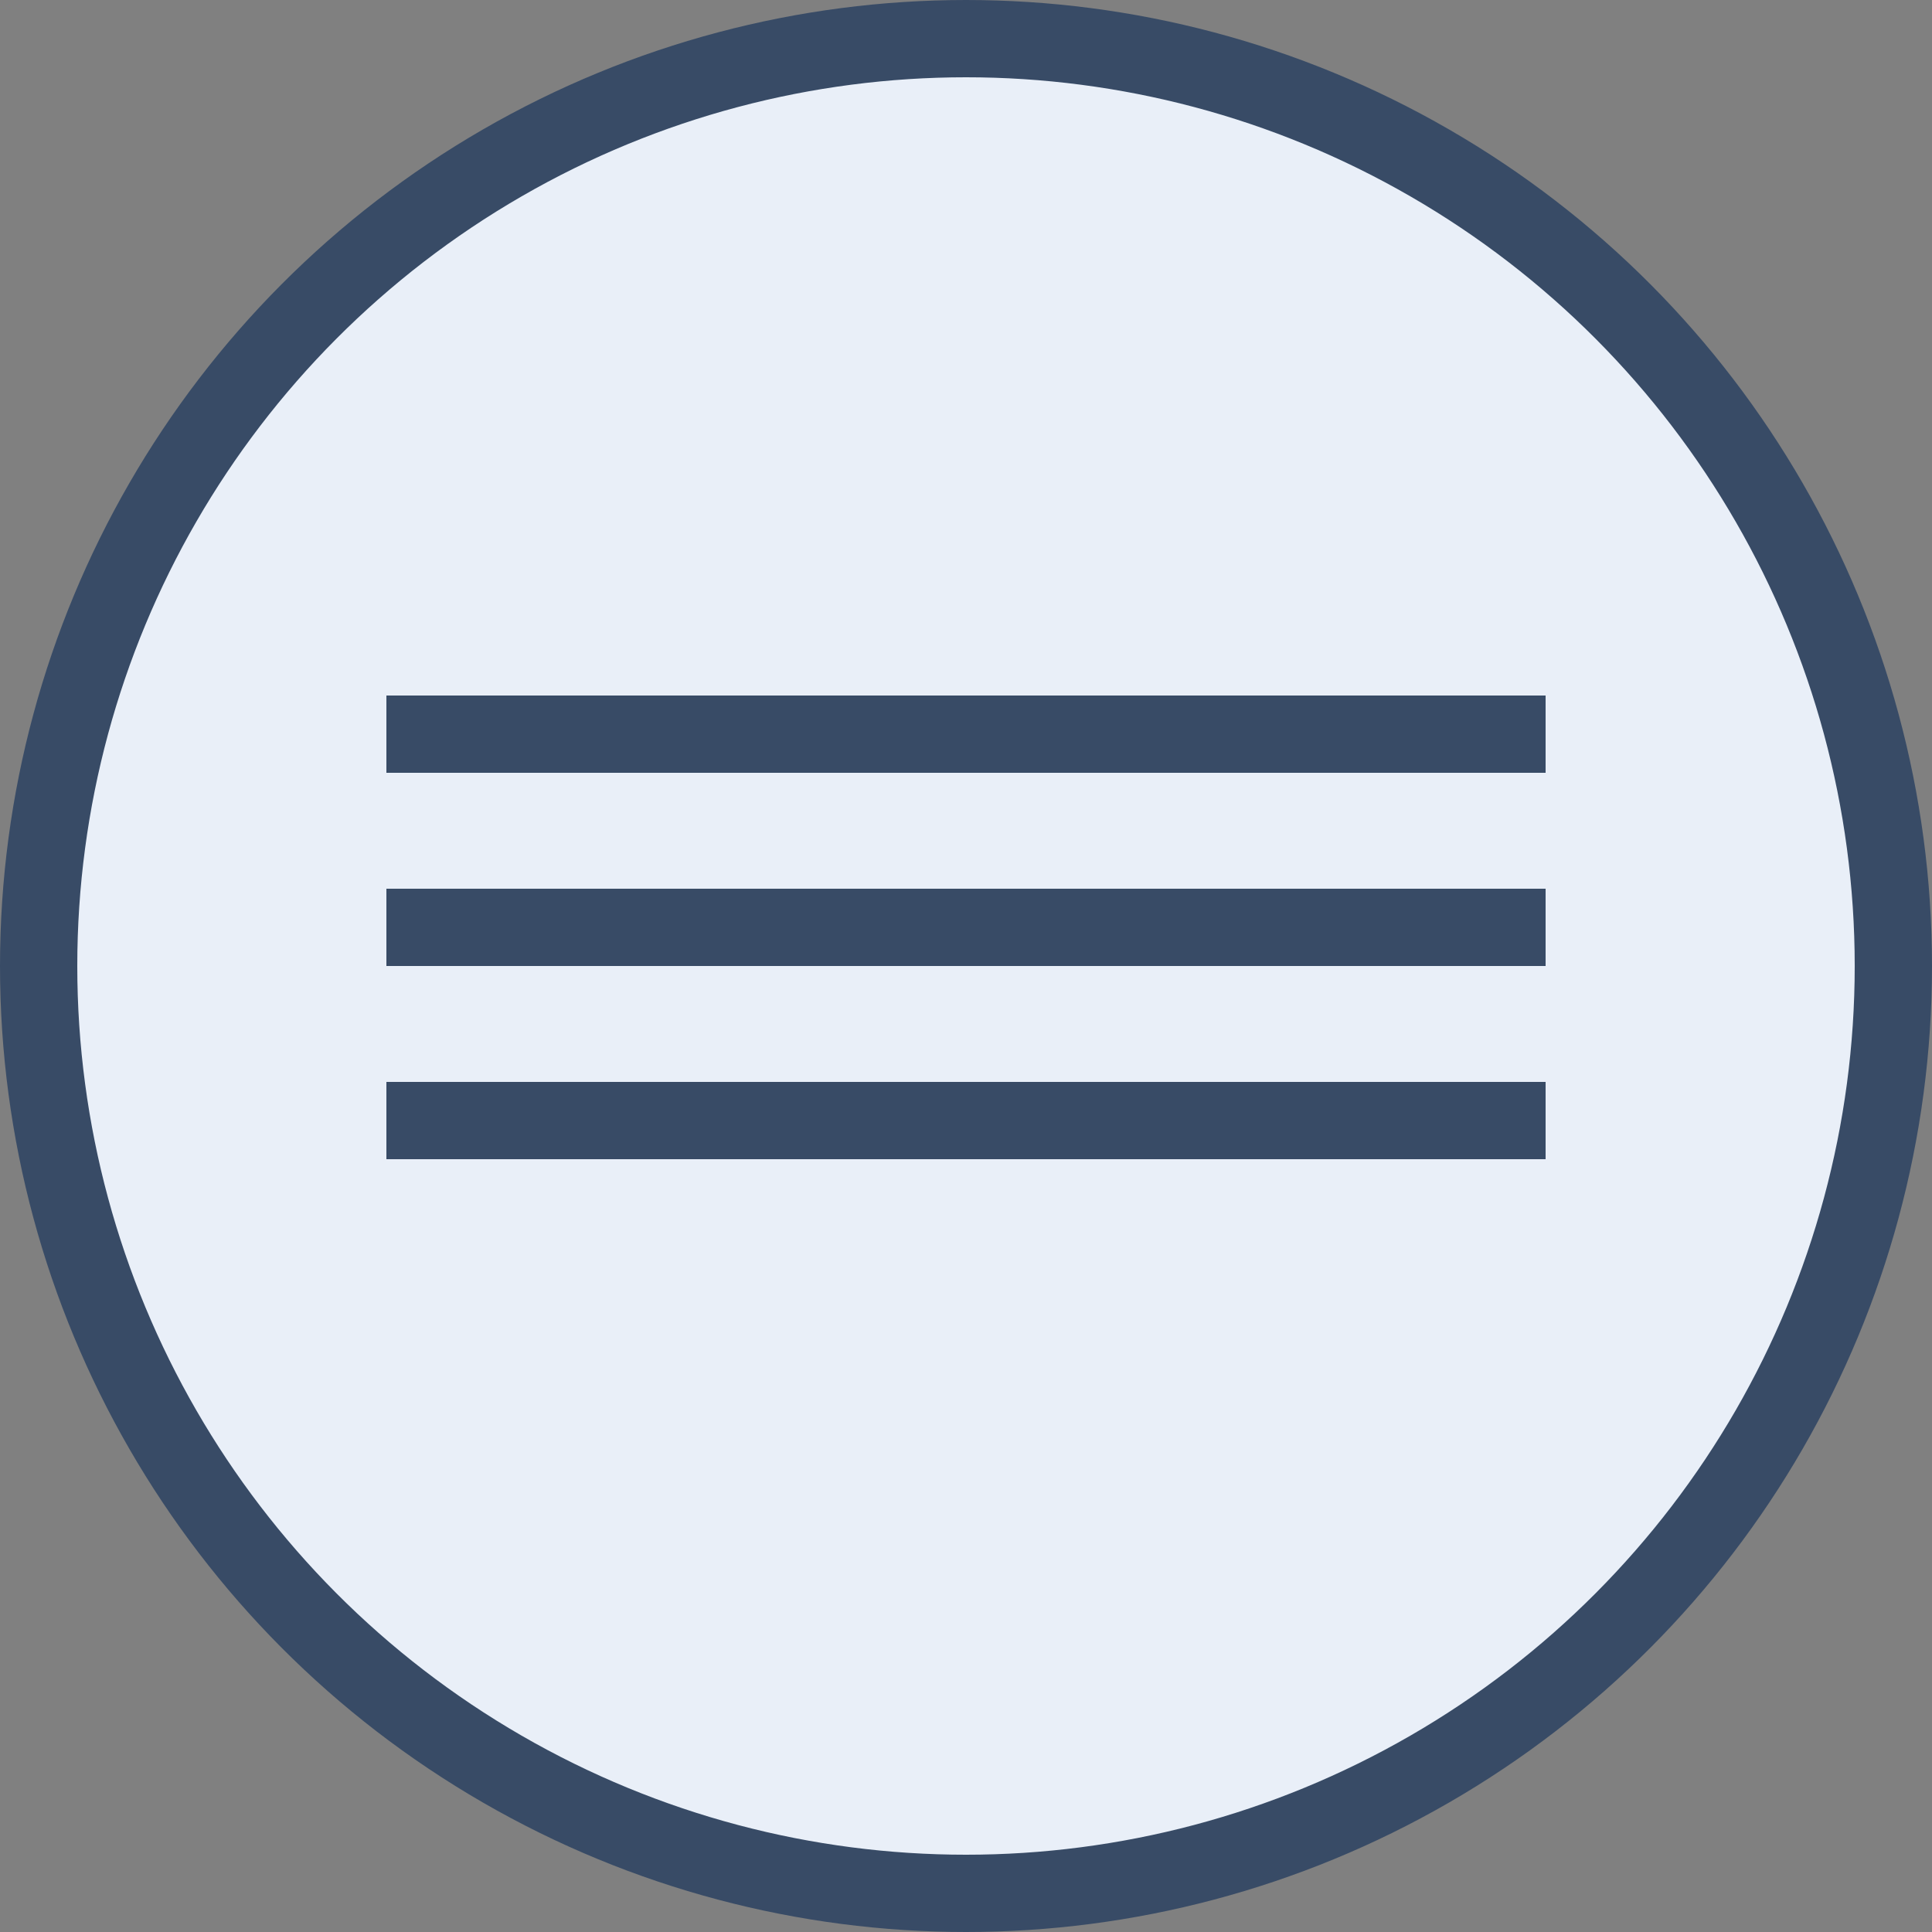
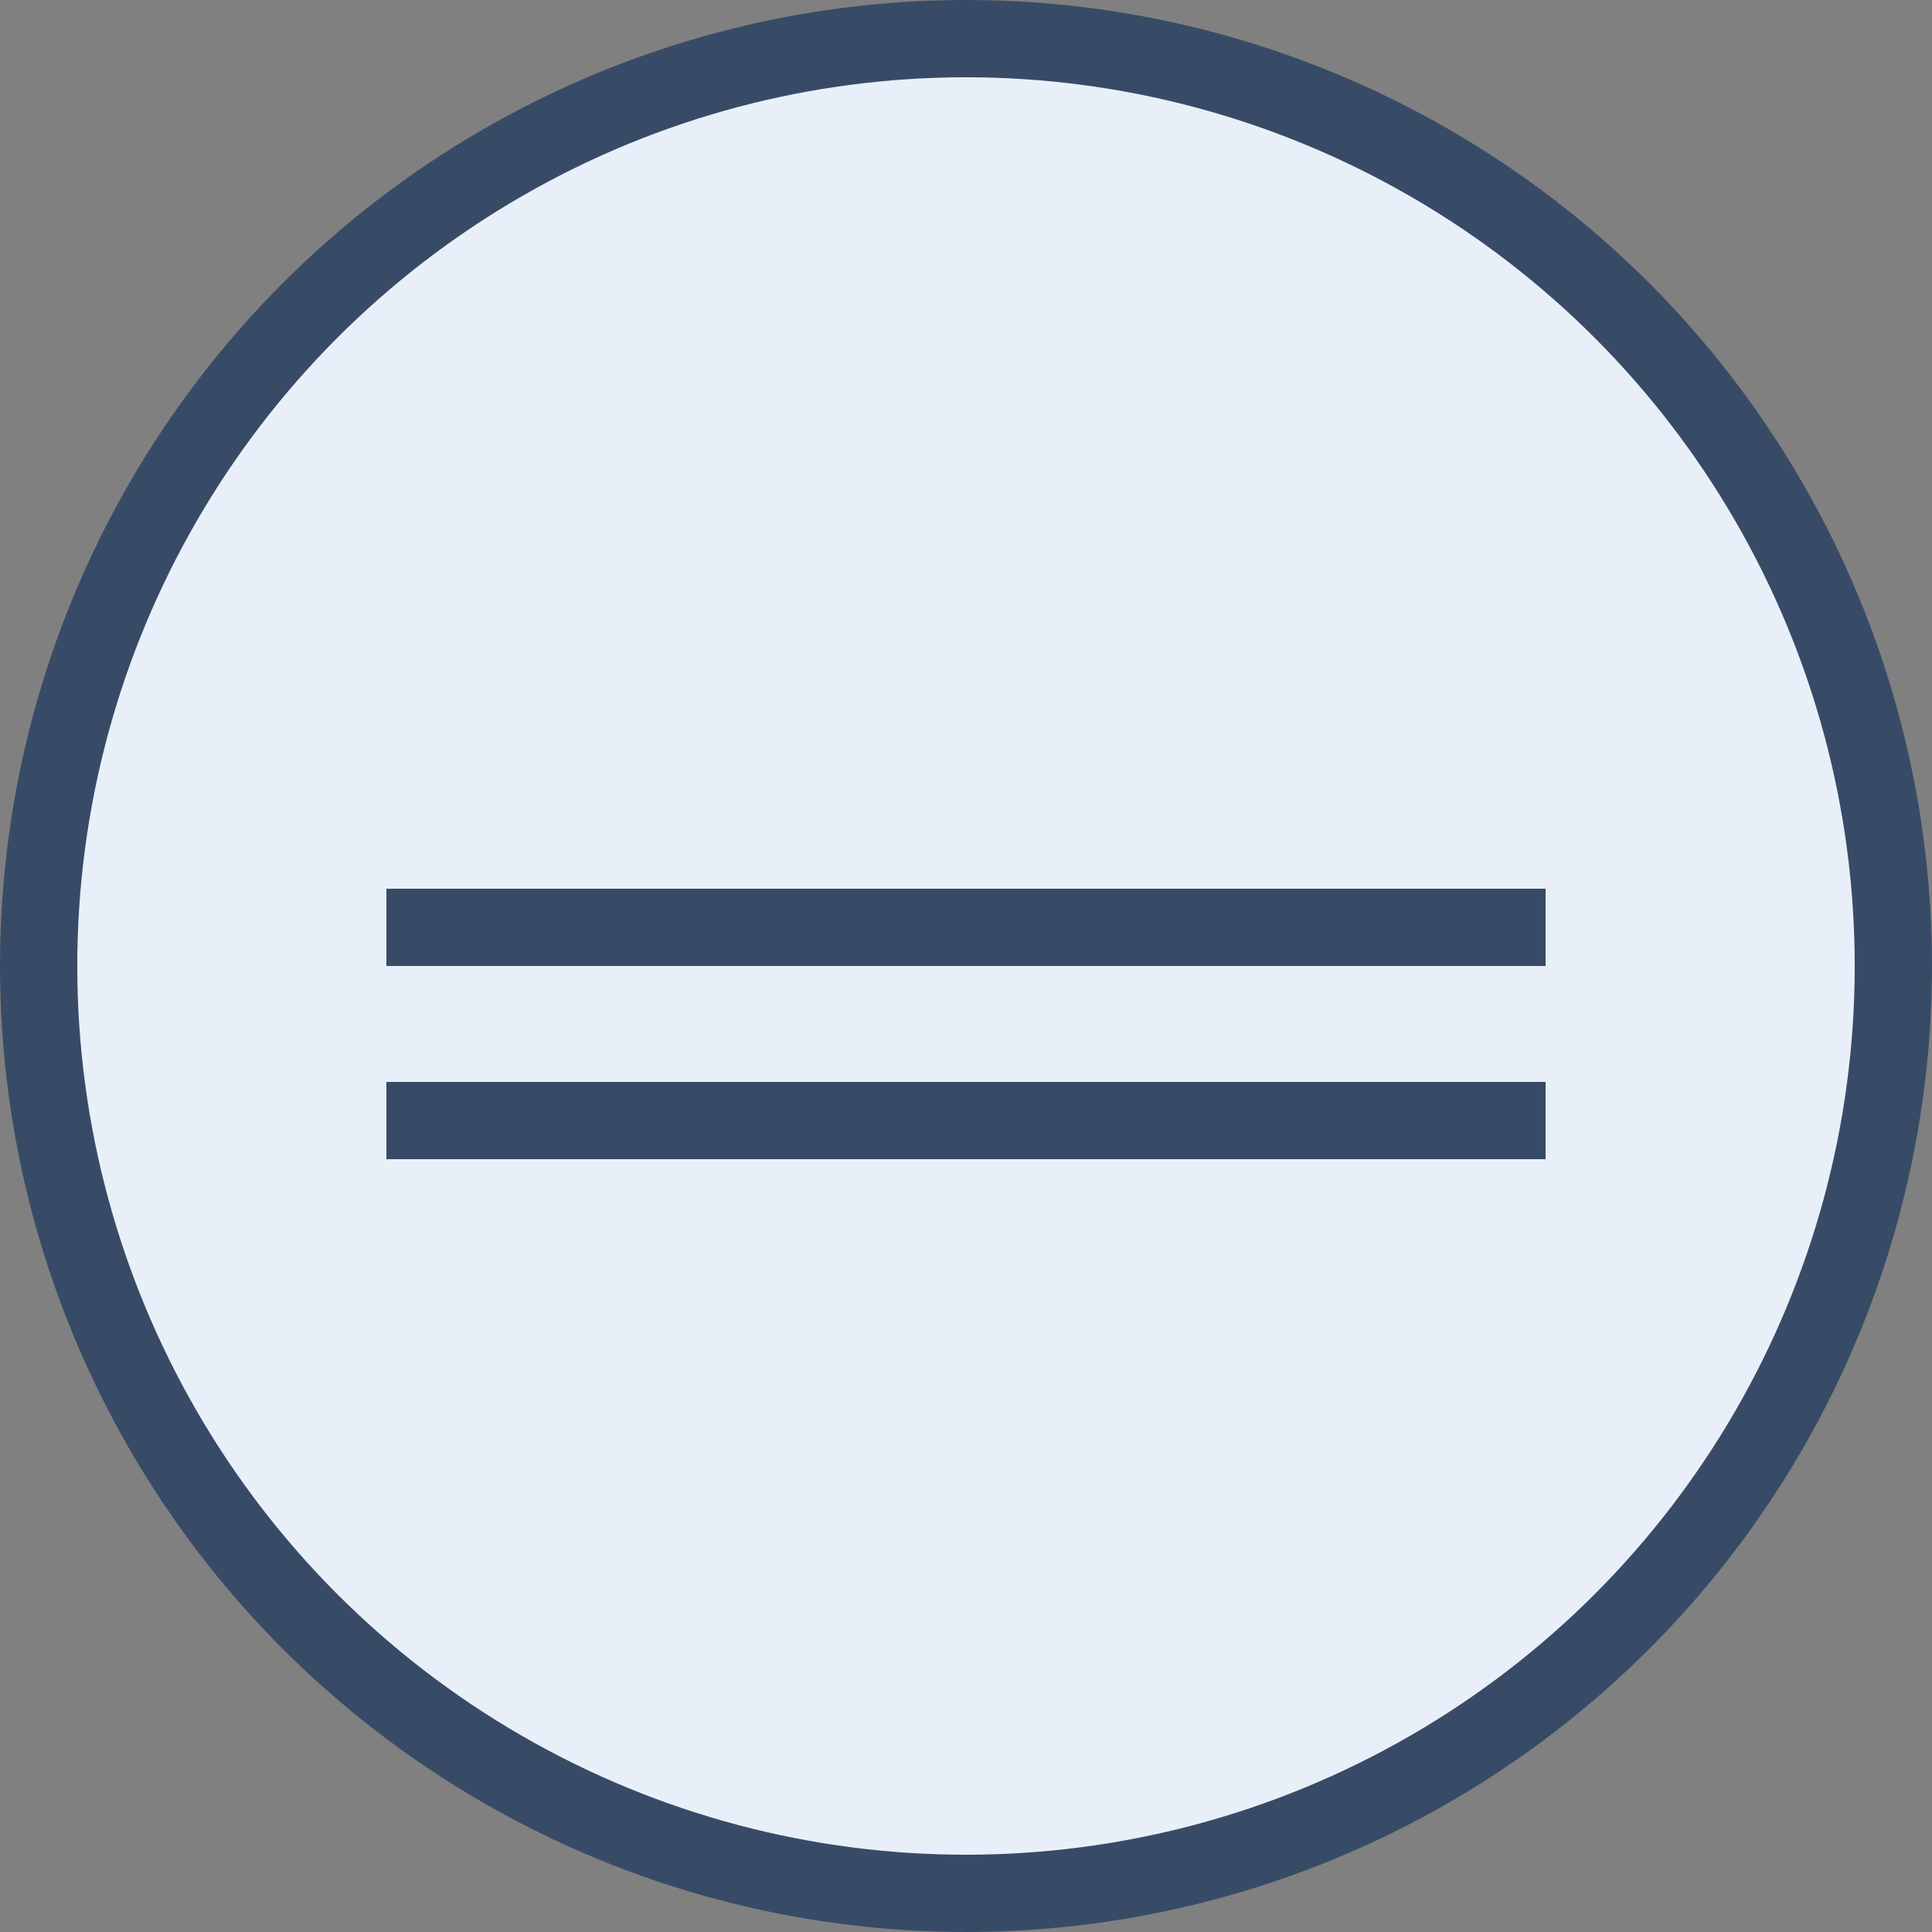
<svg xmlns="http://www.w3.org/2000/svg" width="50" height="50" viewBox="0 0 50 50" fill="none">
  <rect x="0" y="0" width="50" height="50" fill="#808080" stroke="none" />
  <circle cx="25" cy="25" r="24" fill="#E9EFF8" stroke="#384B66" stroke-width="2" />
-   <line x1="10" y1="19" x2="40" y2="19" stroke="#384B66" stroke-width="2" />
  <line x1="10" y1="24" x2="40" y2="24" stroke="#384B66" stroke-width="2" />
  <line x1="10" y1="29" x2="40" y2="29" stroke="#384B66" stroke-width="2" />
</svg>